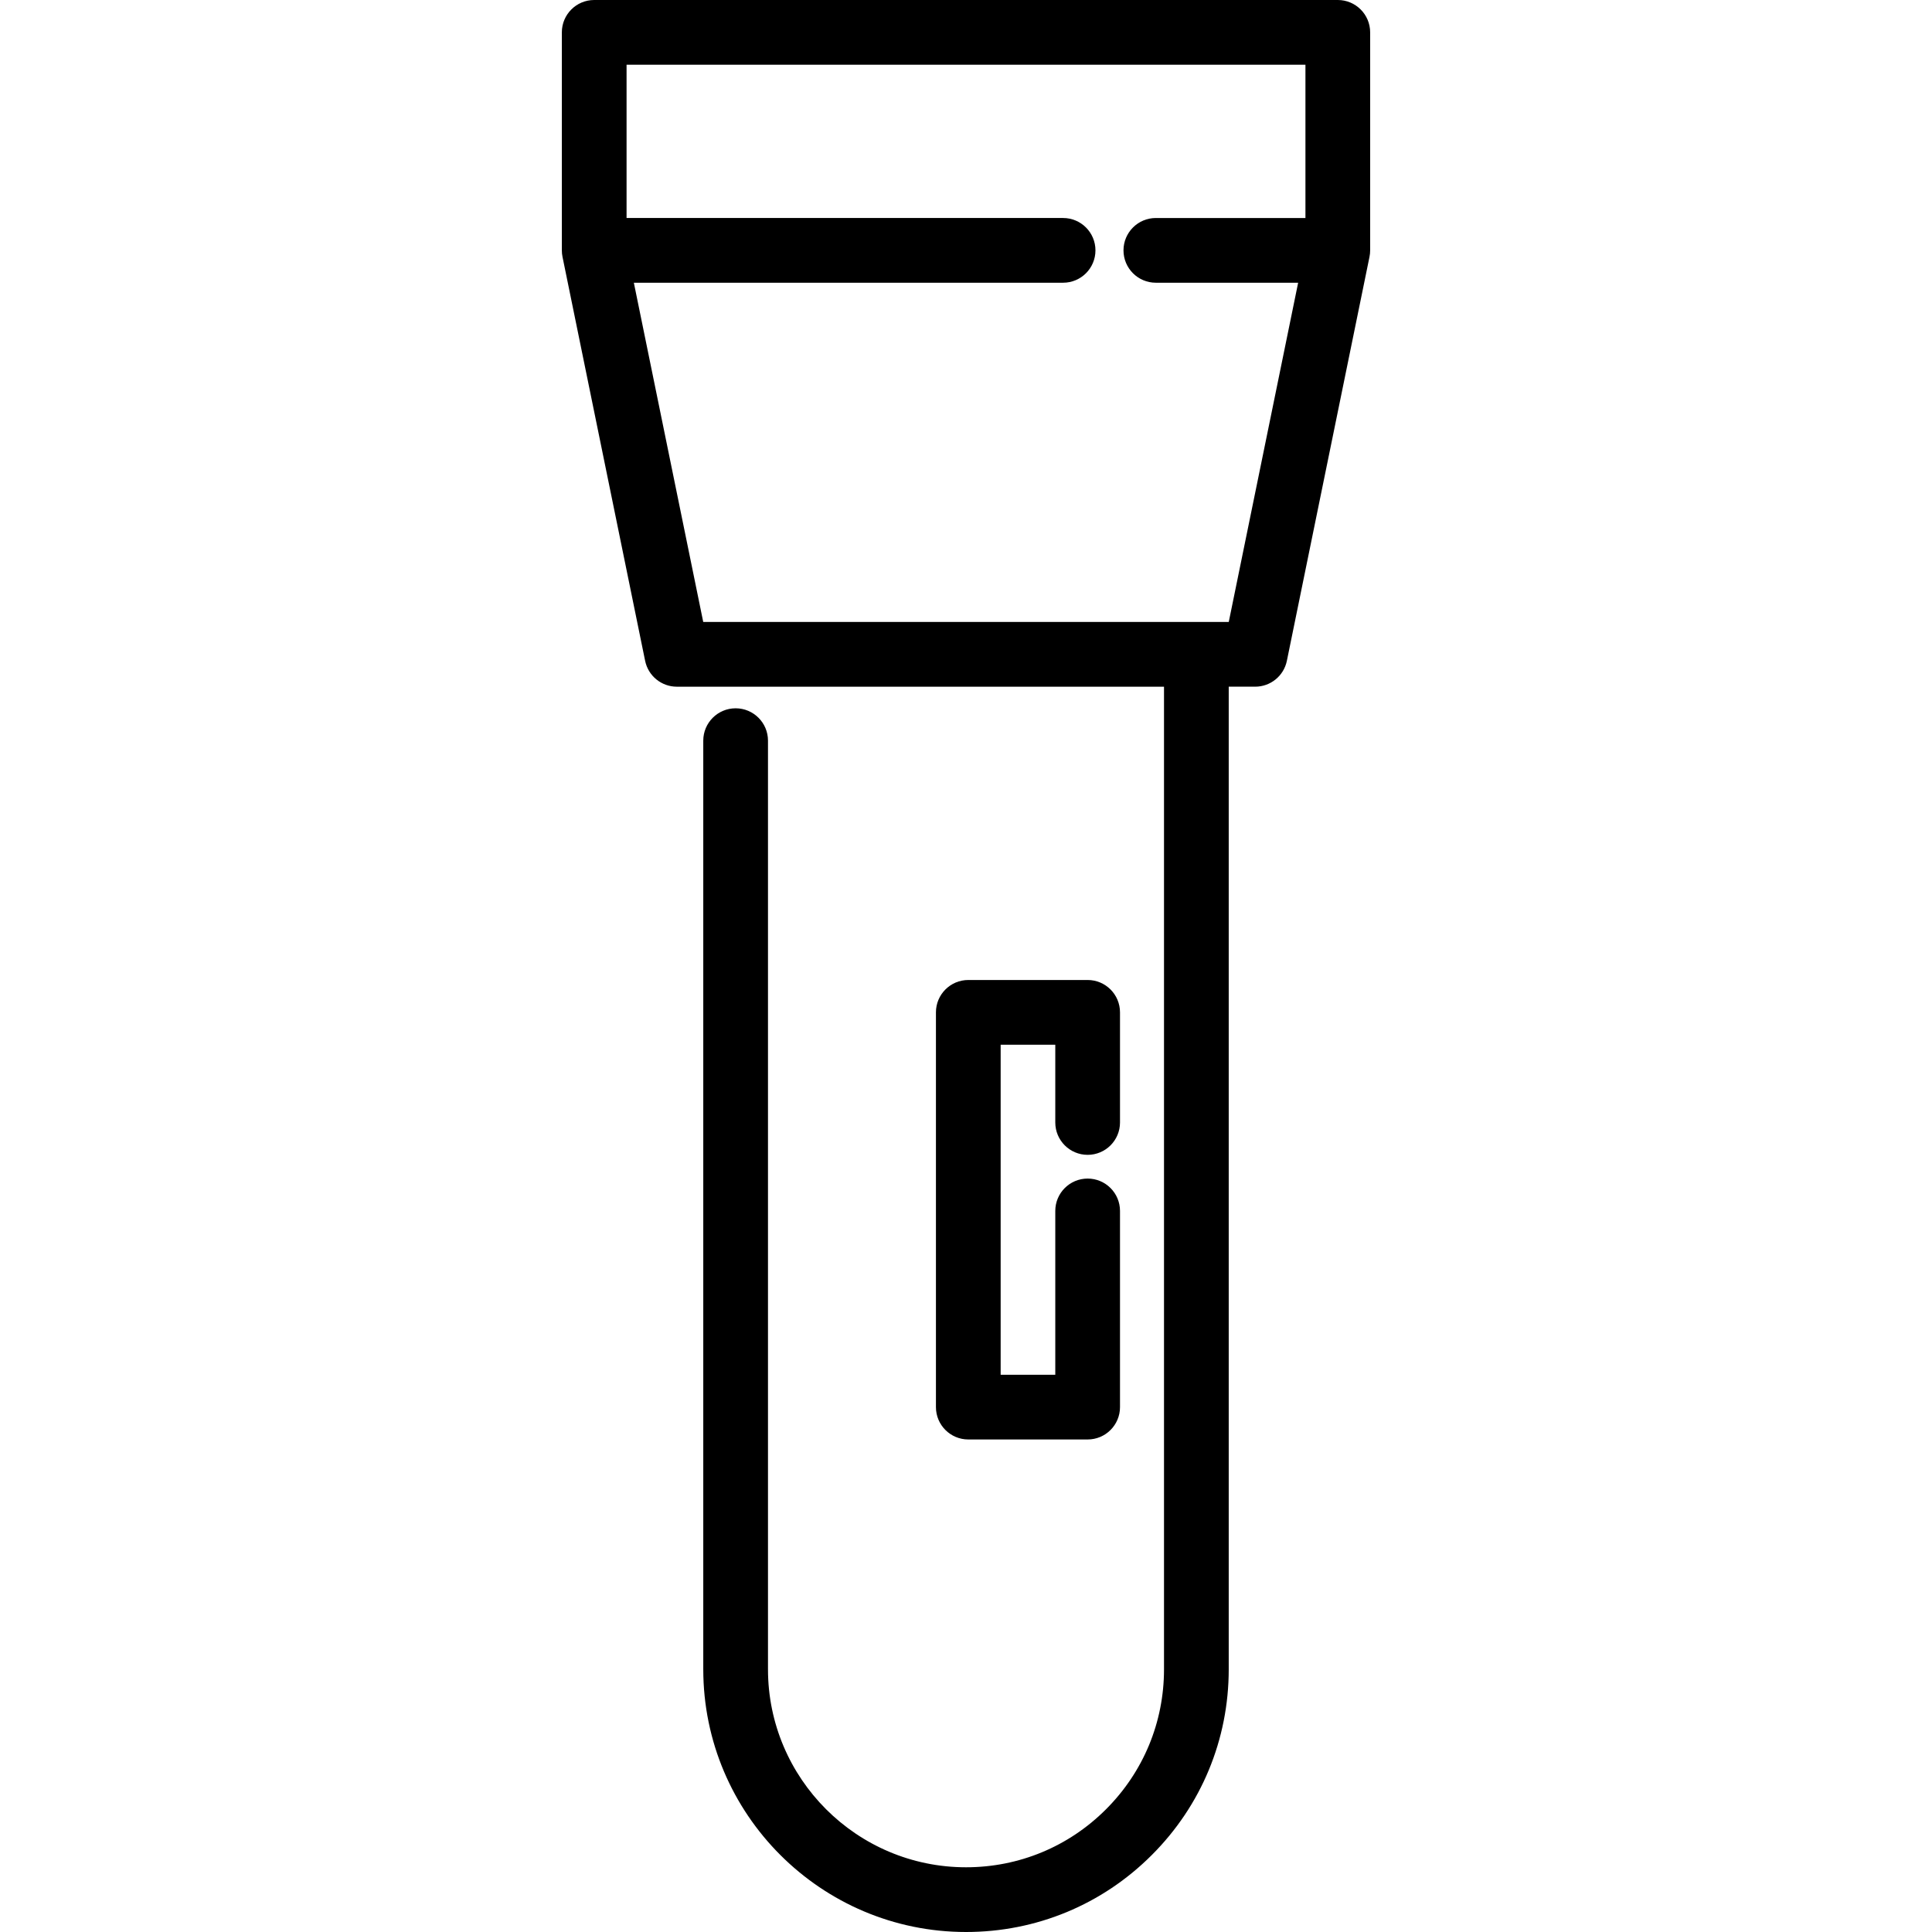
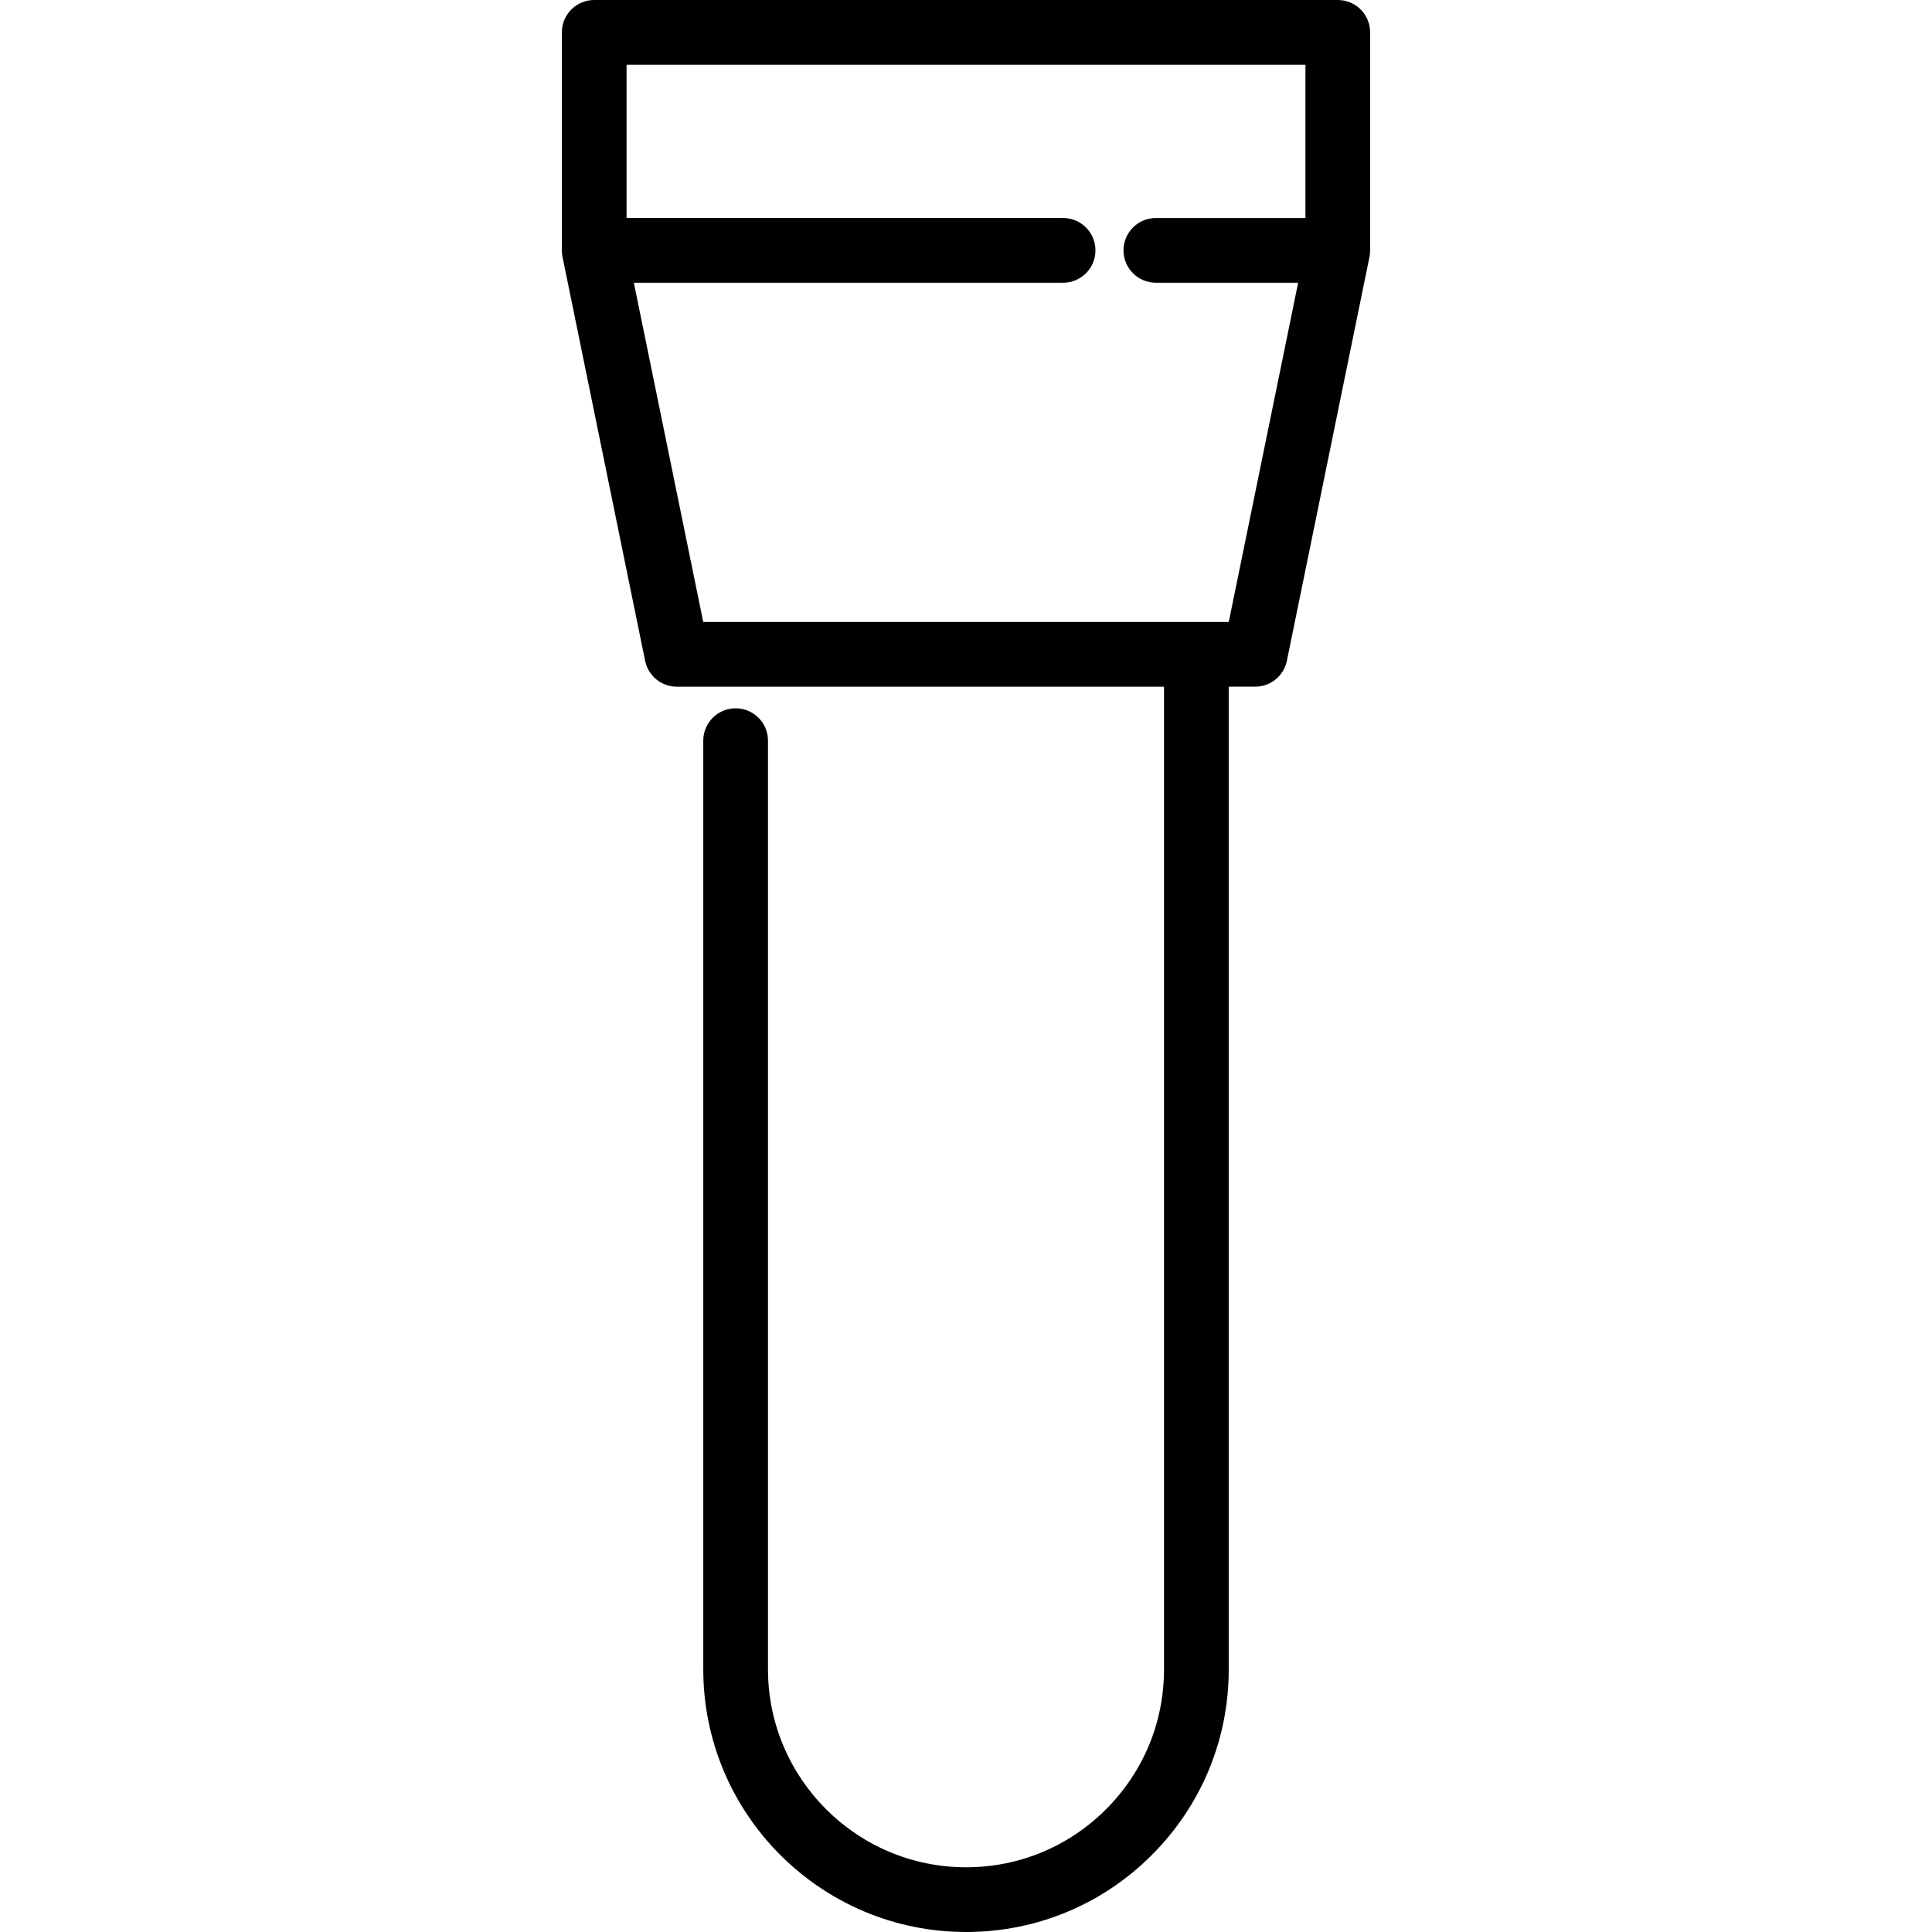
<svg xmlns="http://www.w3.org/2000/svg" fill="#000000" height="800px" width="800px" version="1.1" id="Layer_1" viewBox="0 0 512 512" xml:space="preserve">
  <g>
    <g>
      <path d="M354.53,0H157.47c-4.736,0-8.575,3.839-8.575,8.575V66.35c0,0.577,0.058,1.153,0.174,1.719l21.896,107.054    c0.816,3.991,4.328,6.857,8.401,6.857h129.109V442.38c0,14.021-5.457,27.195-15.374,37.101    c-9.899,9.91-23.073,15.367-37.095,15.367c-28.938,0-52.481-23.537-52.481-52.469V196.282c0-4.736-3.839-8.575-8.575-8.575    c-4.736,0-8.575,3.839-8.575,8.575V442.38c0,38.389,31.236,69.62,69.631,69.62c18.606,0,36.089-7.243,49.223-20.39    c13.153-13.141,20.396-30.623,20.396-49.229V181.978h7.009c4.074,0,7.585-2.865,8.401-6.857l21.896-107.054    c0.115-0.566,0.174-1.141,0.174-1.718V8.575C363.105,3.839,359.266,0,354.53,0z M345.954,57.774h-39.641    c-4.736,0-8.575,3.839-8.575,8.575s3.839,8.575,8.575,8.575h37.709l-18.388,89.903H186.364l-18.388-89.903h113.755    c4.736,0,8.575-3.839,8.575-8.575c0-4.736-3.839-8.575-8.575-8.575H166.046V17.151h179.909V57.774z" />
    </g>
  </g>
  <g>
    <g>
-       <path d="M288.237,306.045c4.736,0,8.575-3.839,8.575-8.575v-29.186c0-4.736-3.839-8.575-8.575-8.575h-31.628    c-4.736,0-8.575,3.839-8.575,8.575v104.615c0,4.736,3.839,8.575,8.575,8.575h31.628c4.736,0,8.575-3.839,8.575-8.575v-51.99    c0-4.736-3.839-8.575-8.575-8.575c-4.736,0-8.575,3.839-8.575,8.575v43.415h-14.477V276.86h14.477v20.61    C279.662,302.206,283.501,306.045,288.237,306.045z" />
-     </g>
+       </g>
  </g>
</svg>